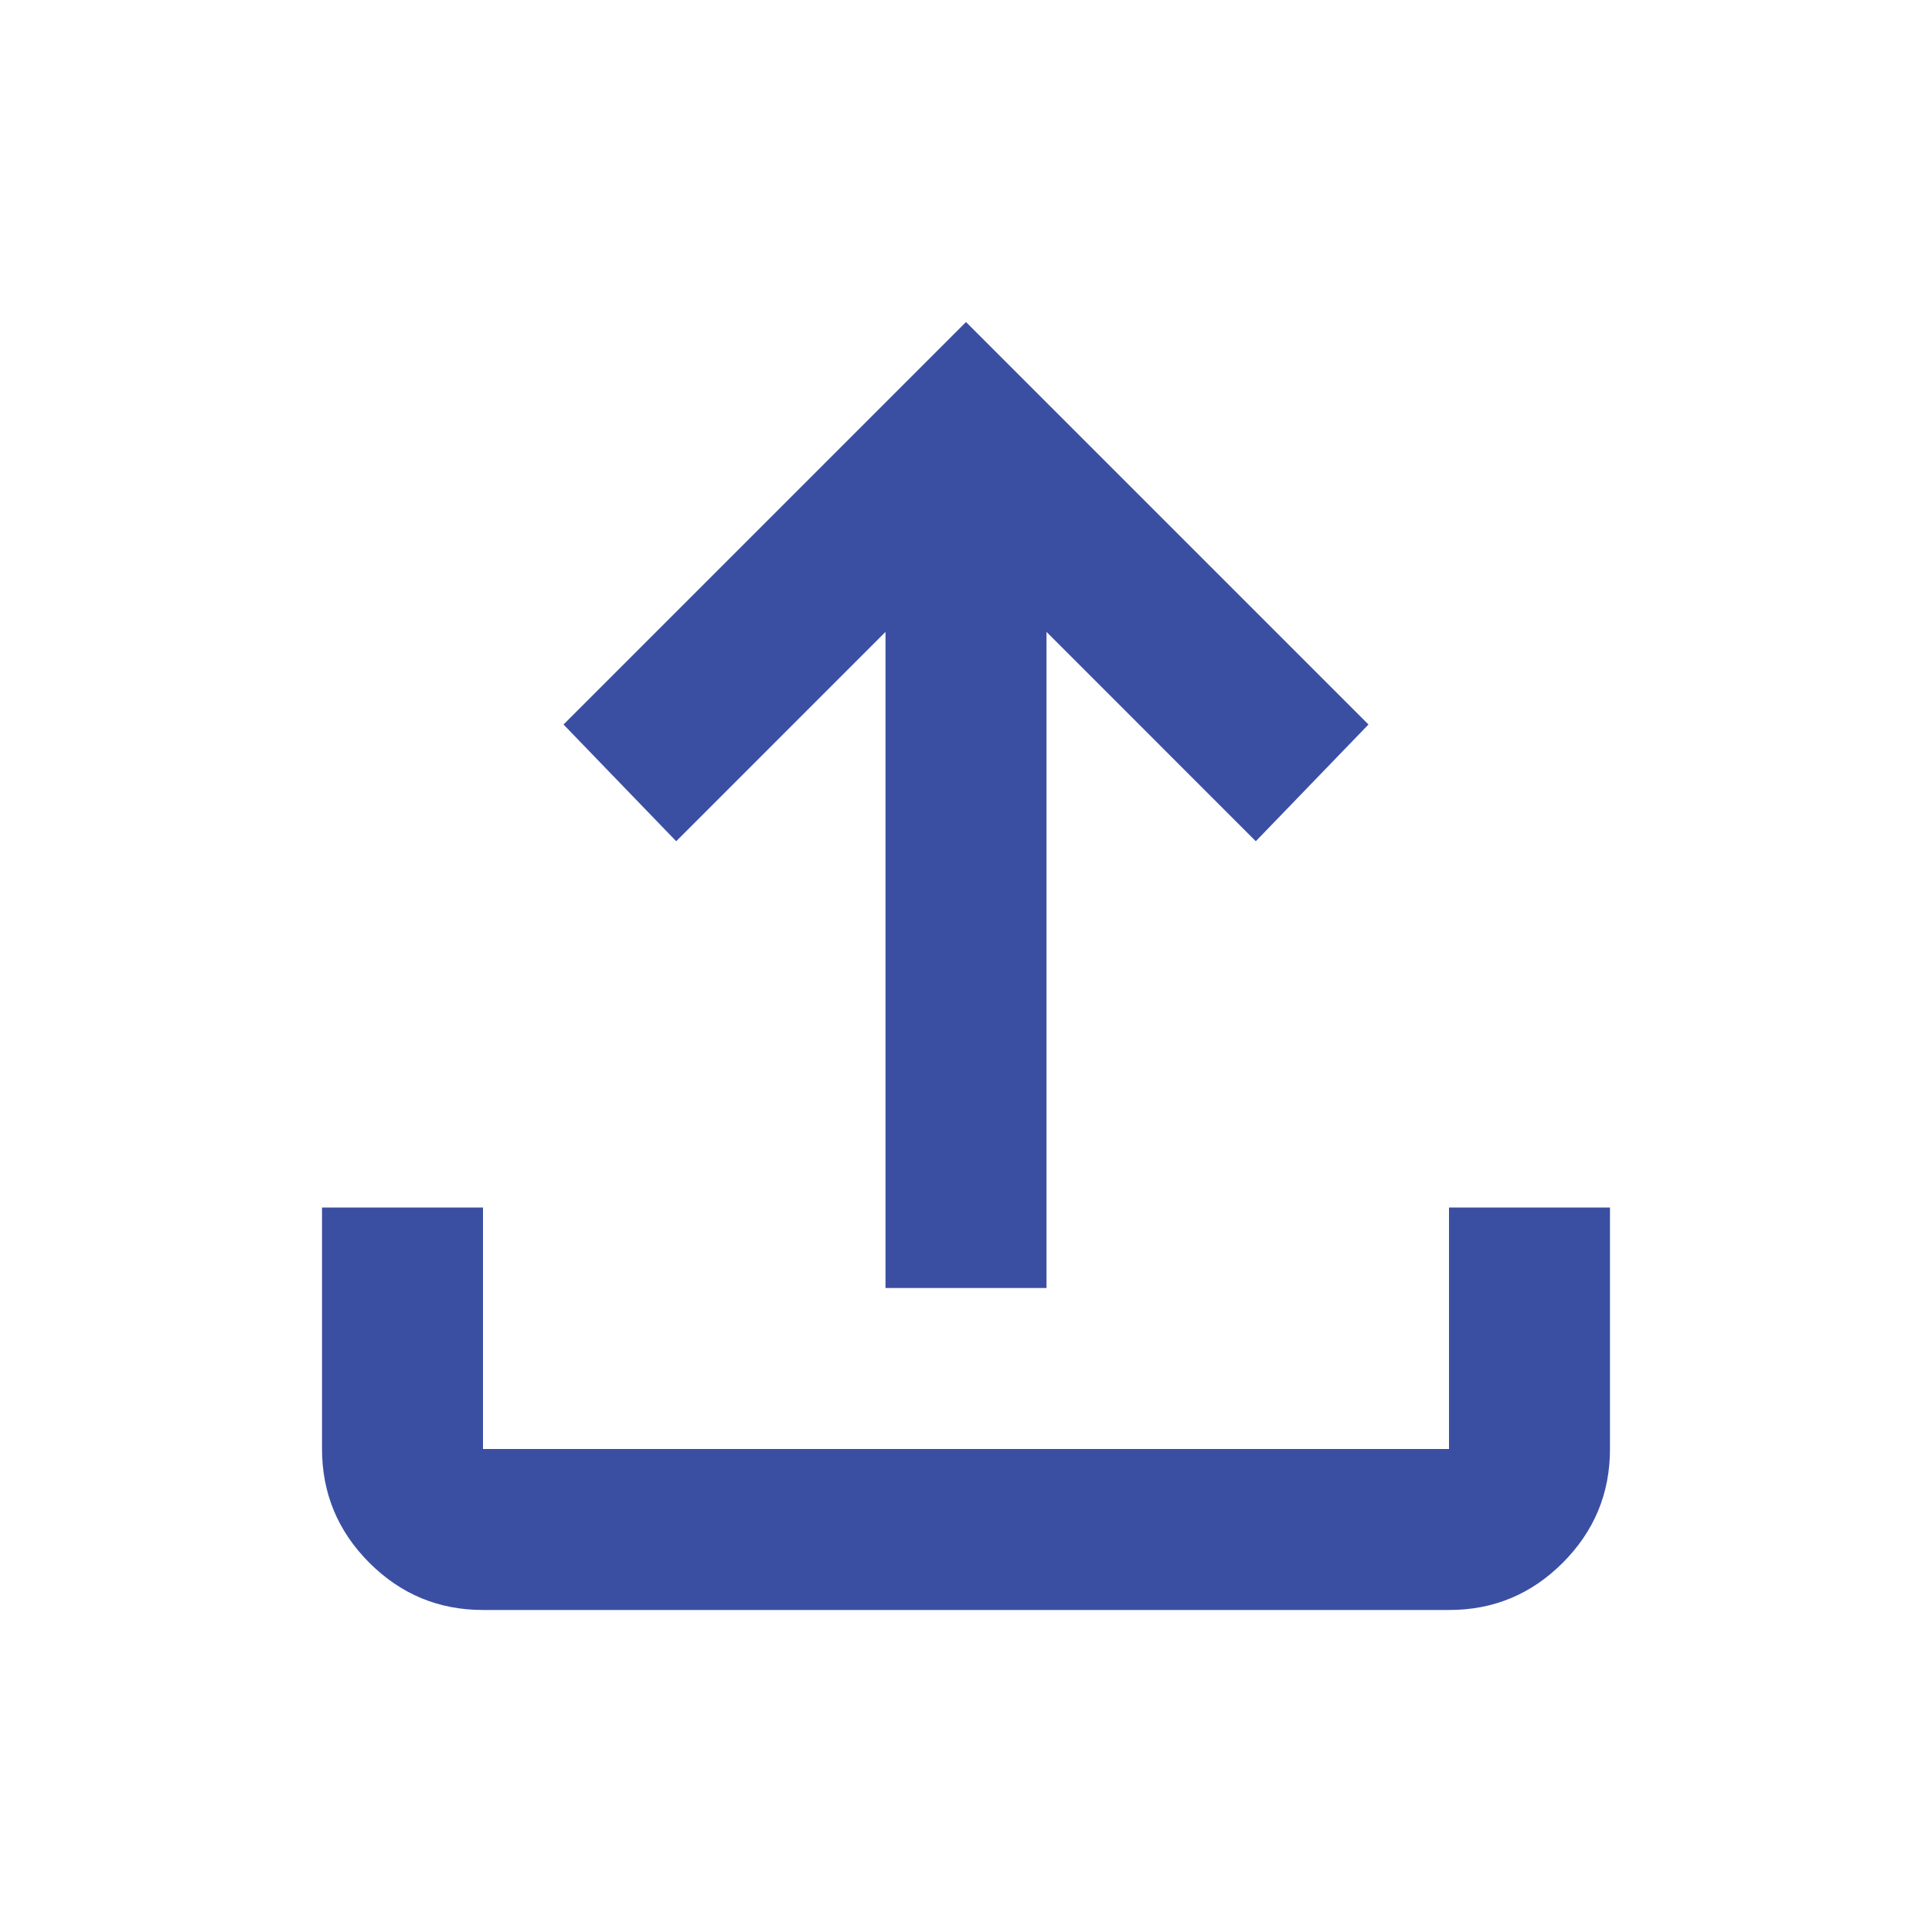
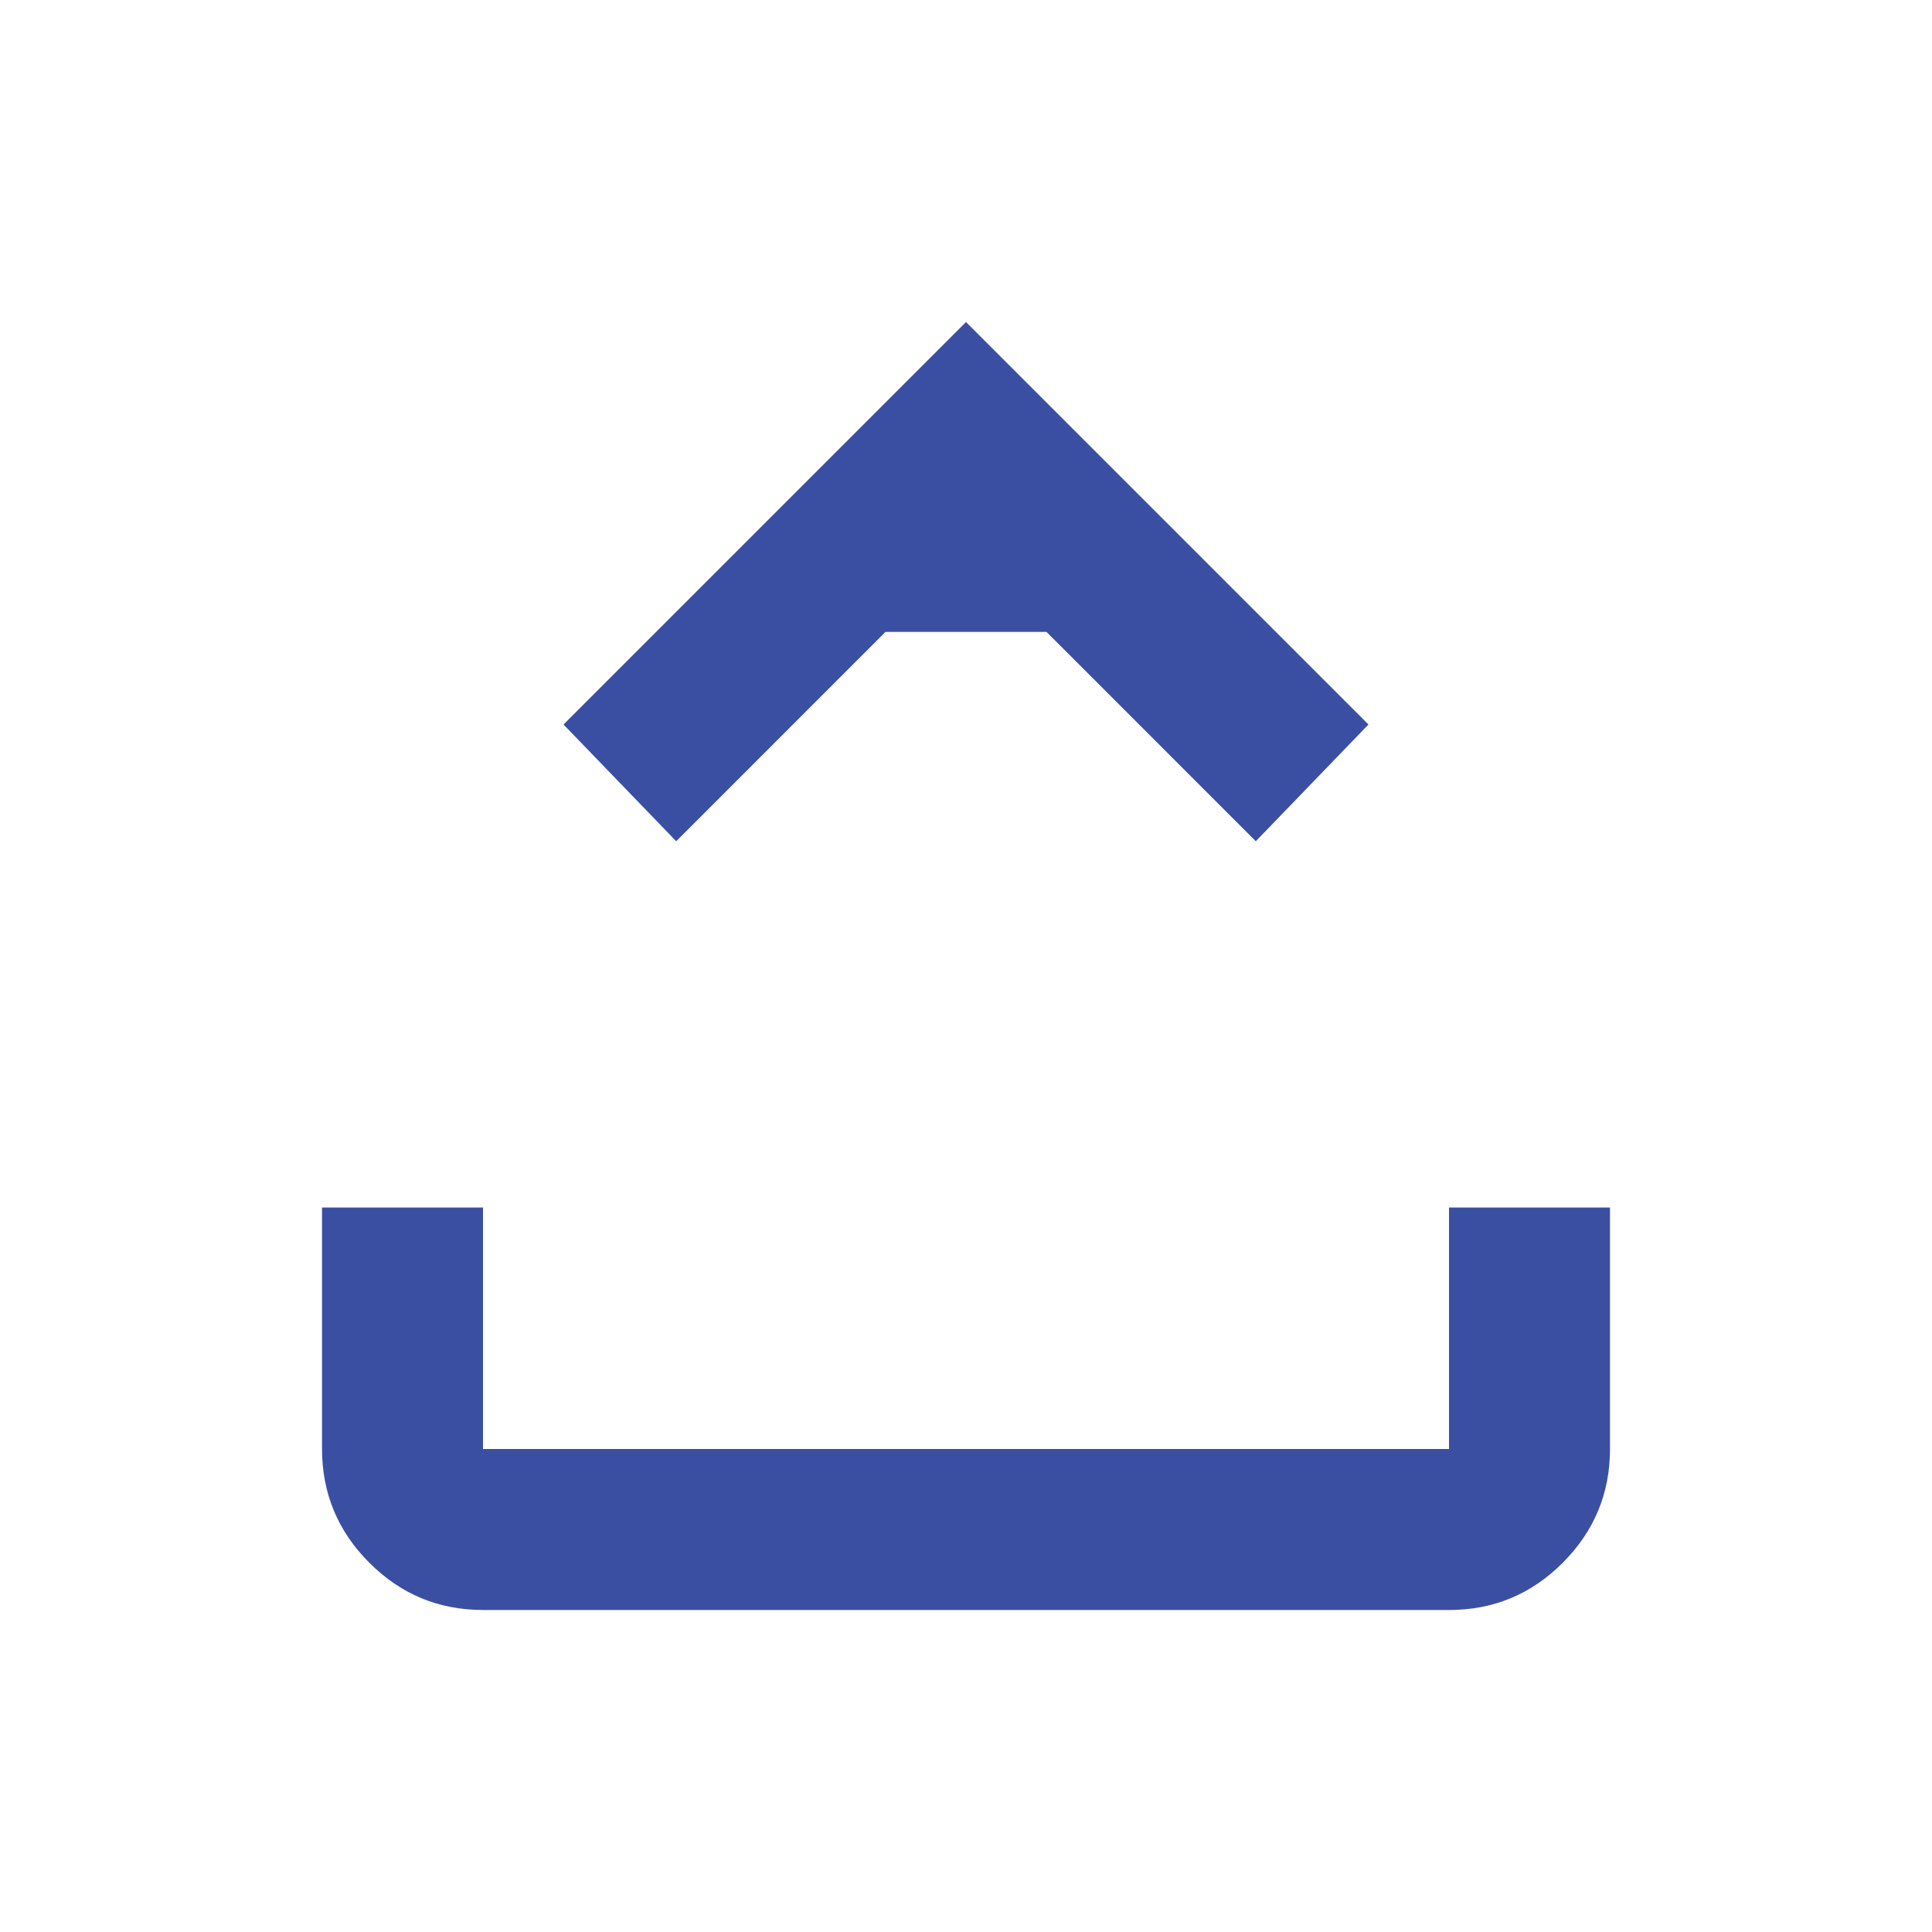
<svg xmlns="http://www.w3.org/2000/svg" width="52" height="52" viewBox="0 0 52 52" fill="none">
-   <path d="M23.833 34.667V17.008L18.2 22.642L15.167 19.5L26 8.667L36.833 19.5L33.8 22.642L28.167 17.008V34.667H23.833ZM13 43.333C11.808 43.333 10.789 42.91 9.941 42.062C9.093 41.214 8.668 40.193 8.667 39V32.5H13V39H39V32.5H43.333V39C43.333 40.192 42.91 41.212 42.062 42.062C41.214 42.911 40.193 43.335 39 43.333H13Z" fill="#3B4FA2" />
+   <path d="M23.833 34.667V17.008L18.2 22.642L15.167 19.5L26 8.667L36.833 19.5L33.8 22.642L28.167 17.008H23.833ZM13 43.333C11.808 43.333 10.789 42.91 9.941 42.062C9.093 41.214 8.668 40.193 8.667 39V32.5H13V39H39V32.5H43.333V39C43.333 40.192 42.91 41.212 42.062 42.062C41.214 42.911 40.193 43.335 39 43.333H13Z" fill="#3B4FA2" />
</svg>